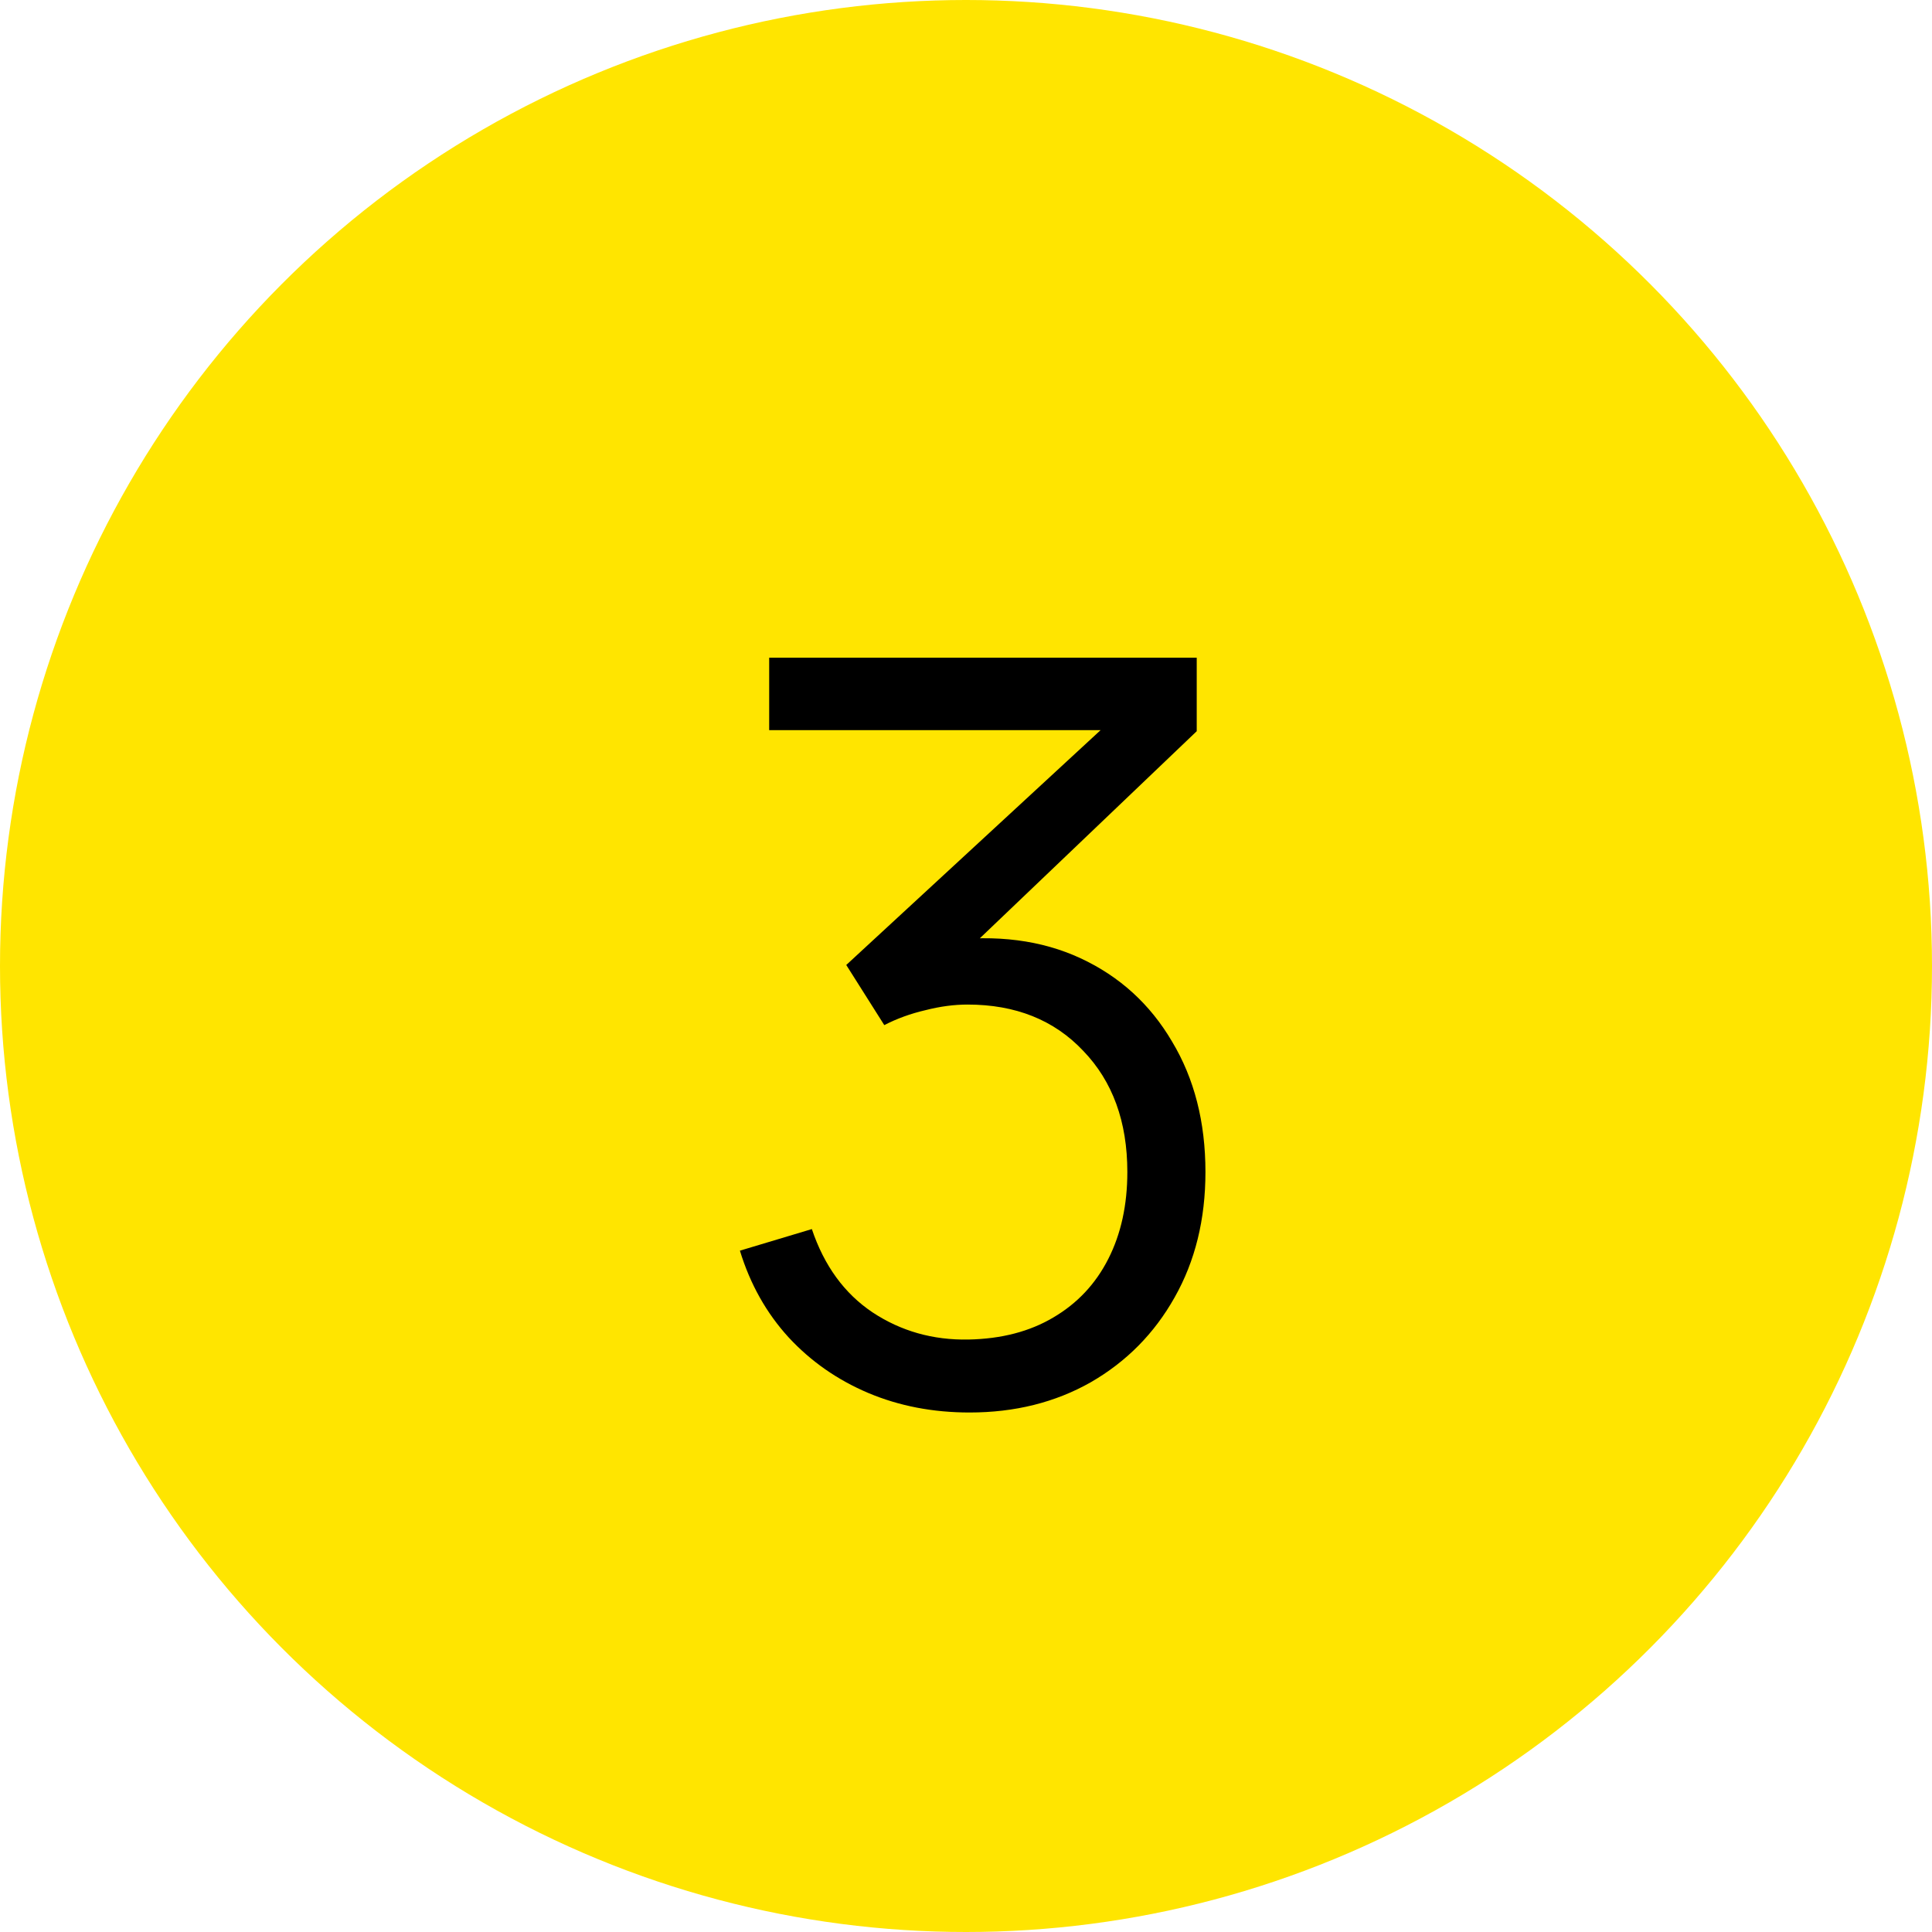
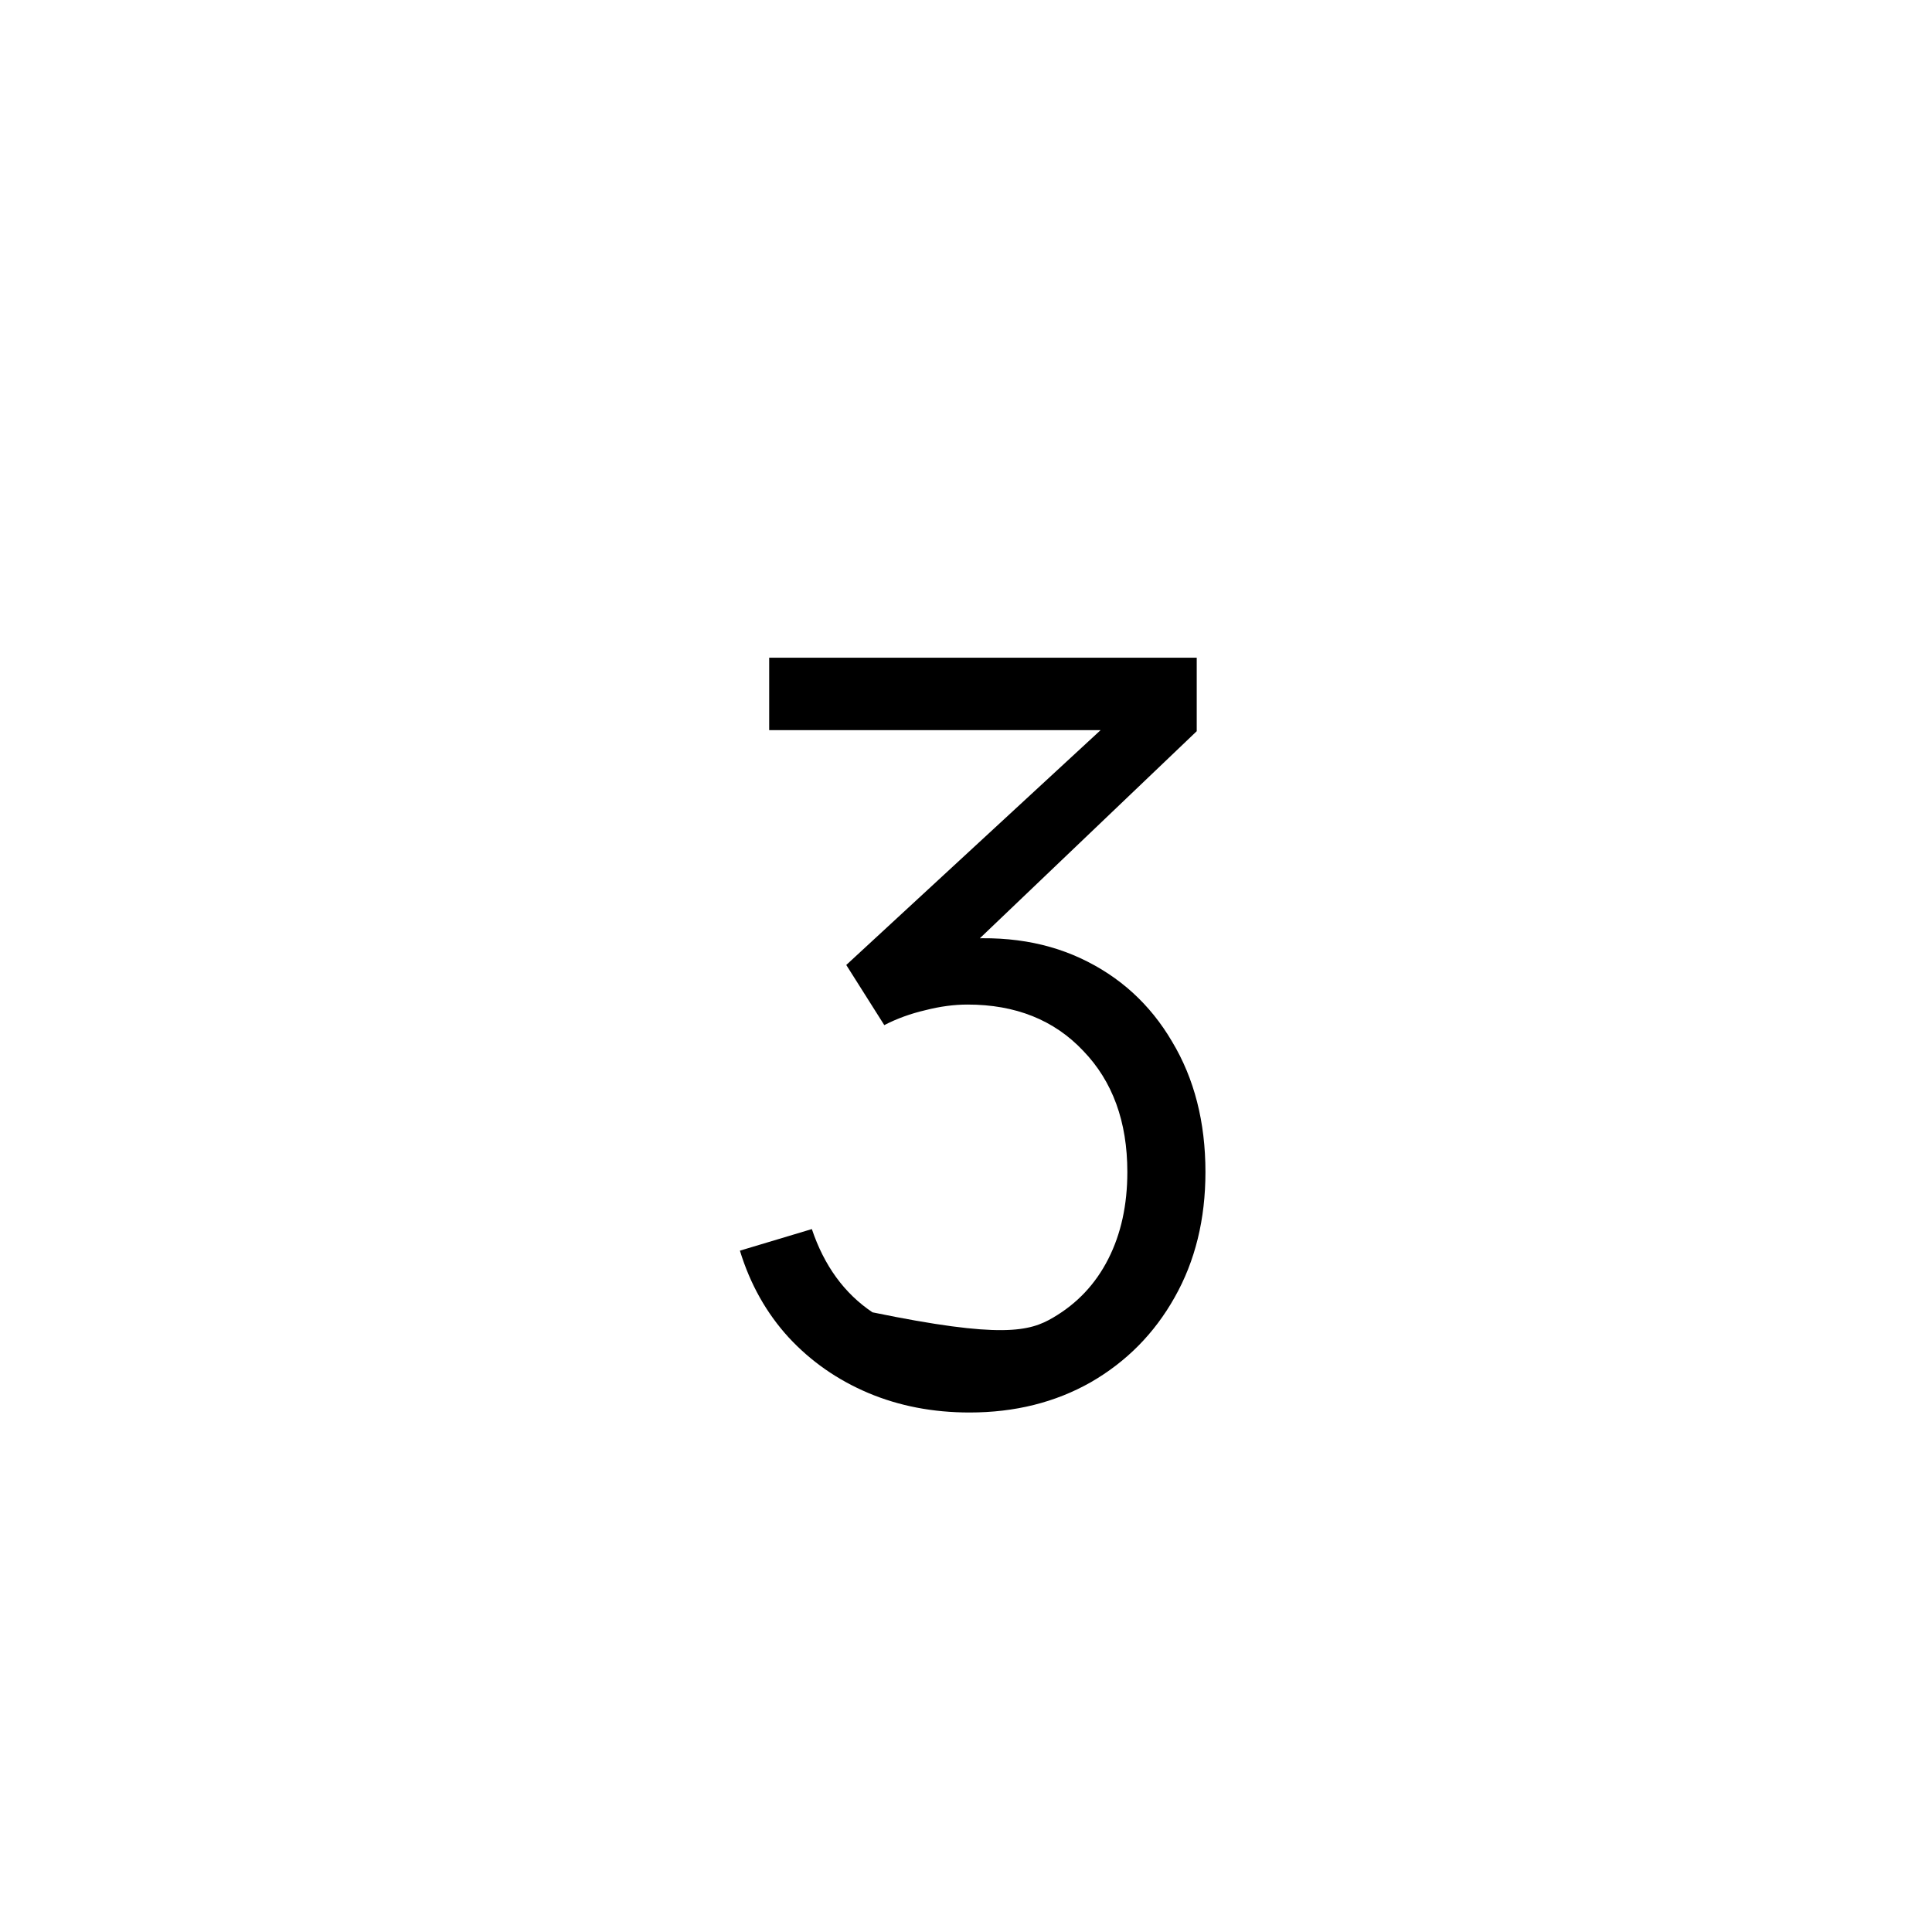
<svg xmlns="http://www.w3.org/2000/svg" width="47" height="47" viewBox="0 0 47 47" fill="none">
-   <circle cx="23.5" cy="23.5" r="23.5" fill="#FFE500" />
-   <path d="M23.587 34.362C22.696 34.362 21.875 34.204 21.125 33.888C20.375 33.571 19.729 33.121 19.188 32.538C18.646 31.946 18.25 31.242 18 30.425L19.75 29.9C20.05 30.792 20.542 31.467 21.225 31.925C21.917 32.383 22.696 32.604 23.562 32.587C24.363 32.571 25.05 32.392 25.625 32.05C26.208 31.708 26.654 31.233 26.962 30.625C27.271 30.017 27.425 29.312 27.425 28.512C27.425 27.288 27.067 26.304 26.35 25.562C25.642 24.812 24.704 24.438 23.538 24.438C23.212 24.438 22.871 24.483 22.512 24.575C22.154 24.658 21.821 24.779 21.512 24.938L20.587 23.475L27.587 17.012L27.887 17.762H18.712V16H29.113V17.788L23.012 23.613L22.988 22.887C24.238 22.729 25.337 22.871 26.288 23.312C27.238 23.754 27.979 24.429 28.512 25.337C29.054 26.238 29.325 27.296 29.325 28.512C29.325 29.663 29.075 30.679 28.575 31.562C28.083 32.438 27.404 33.125 26.538 33.625C25.671 34.117 24.688 34.362 23.587 34.362Z" fill="black" />
+   <path d="M23.587 34.362C22.696 34.362 21.875 34.204 21.125 33.888C20.375 33.571 19.729 33.121 19.188 32.538C18.646 31.946 18.25 31.242 18 30.425L19.75 29.9C20.05 30.792 20.542 31.467 21.225 31.925C24.363 32.571 25.05 32.392 25.625 32.05C26.208 31.708 26.654 31.233 26.962 30.625C27.271 30.017 27.425 29.312 27.425 28.512C27.425 27.288 27.067 26.304 26.35 25.562C25.642 24.812 24.704 24.438 23.538 24.438C23.212 24.438 22.871 24.483 22.512 24.575C22.154 24.658 21.821 24.779 21.512 24.938L20.587 23.475L27.587 17.012L27.887 17.762H18.712V16H29.113V17.788L23.012 23.613L22.988 22.887C24.238 22.729 25.337 22.871 26.288 23.312C27.238 23.754 27.979 24.429 28.512 25.337C29.054 26.238 29.325 27.296 29.325 28.512C29.325 29.663 29.075 30.679 28.575 31.562C28.083 32.438 27.404 33.125 26.538 33.625C25.671 34.117 24.688 34.362 23.587 34.362Z" fill="black" />
</svg>